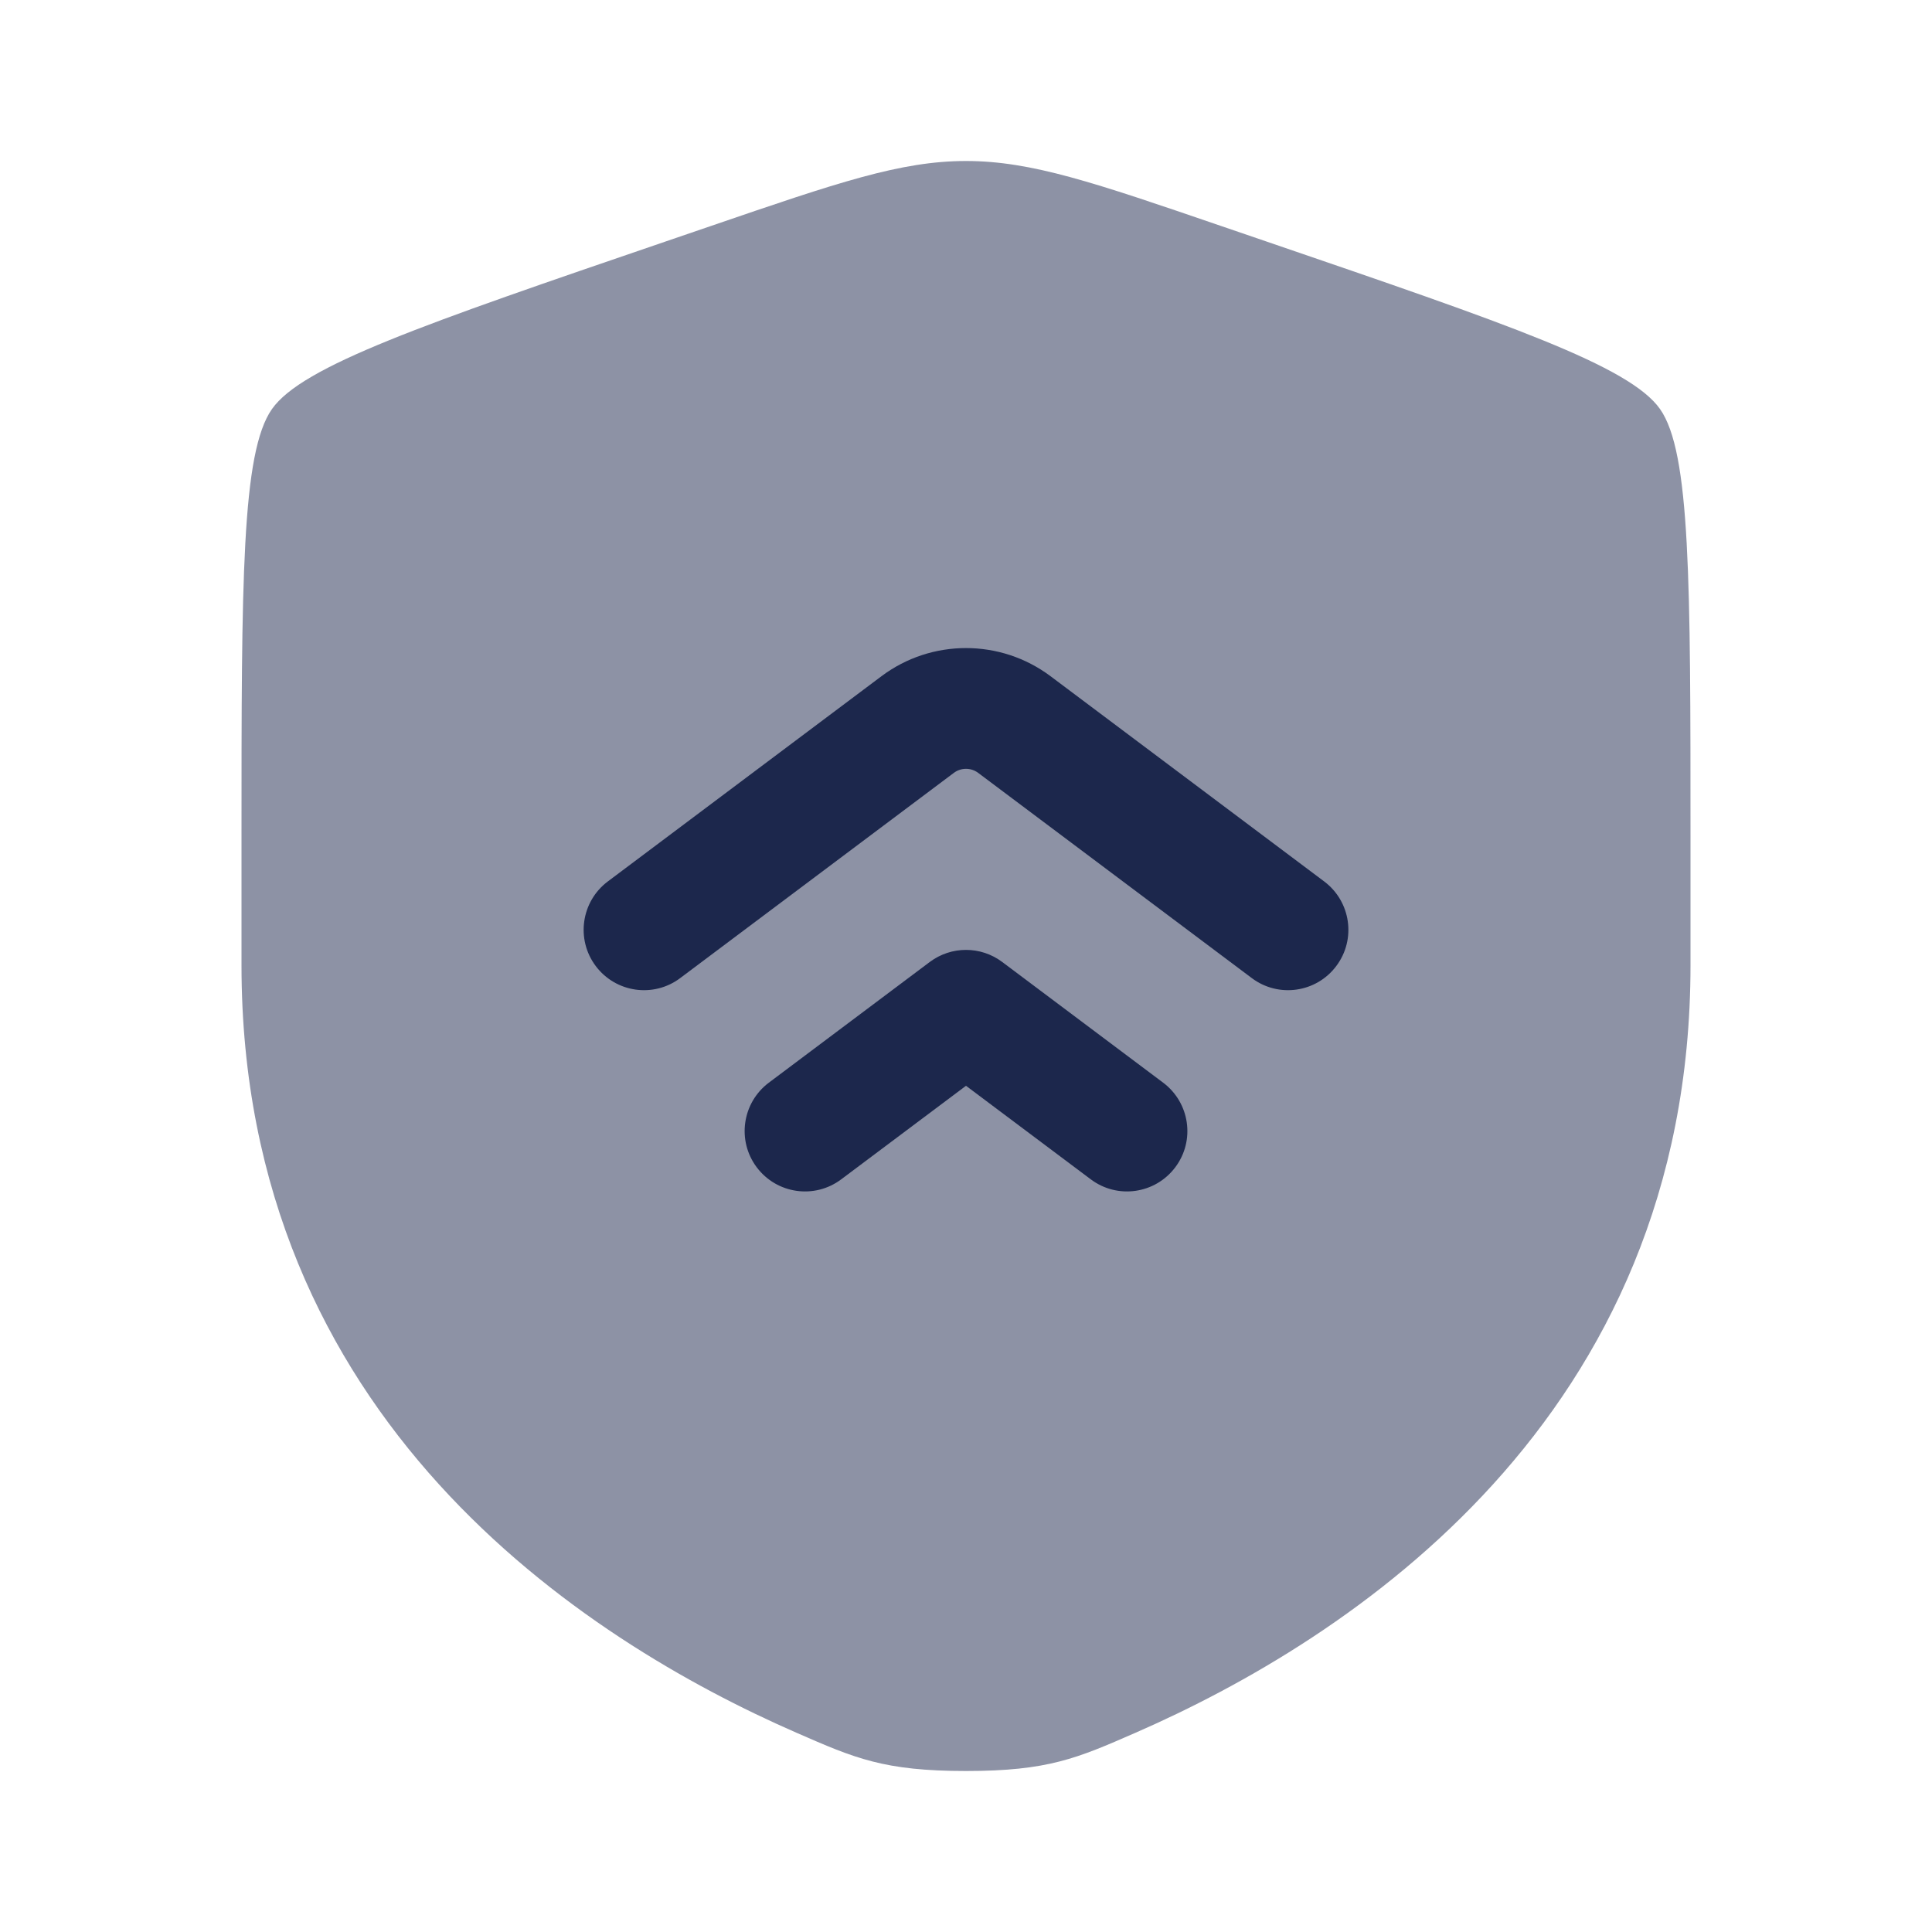
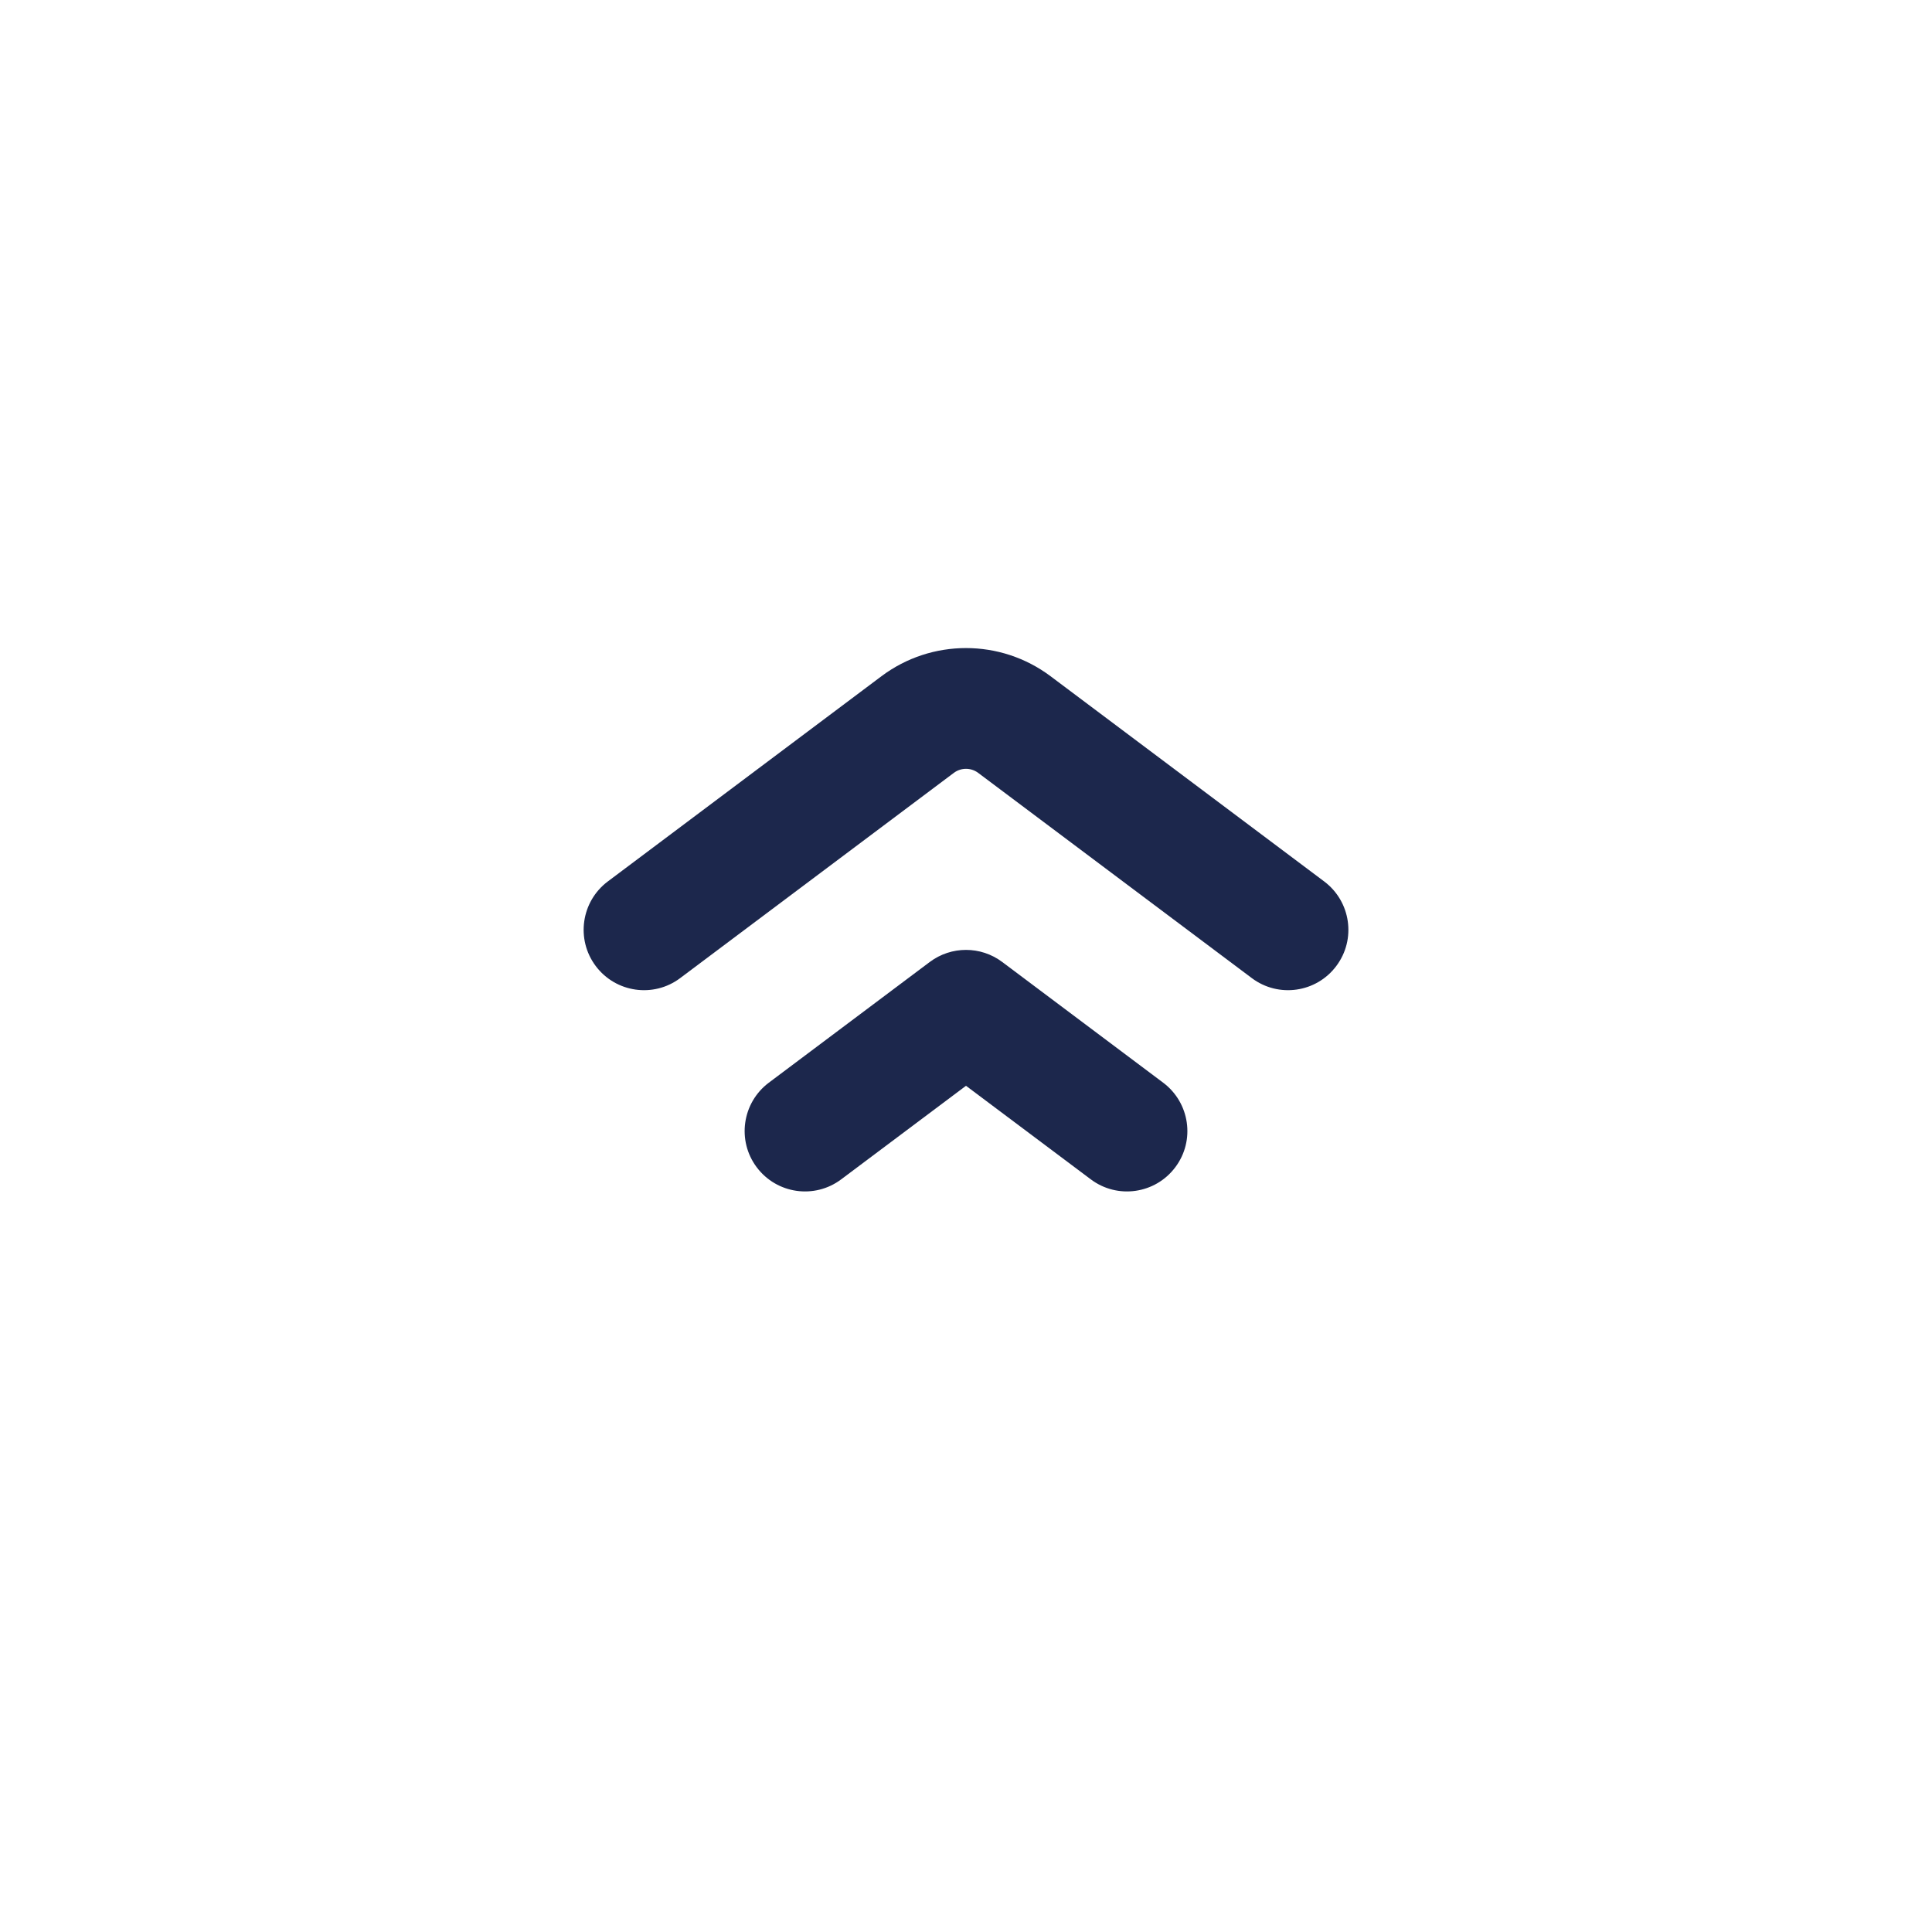
<svg xmlns="http://www.w3.org/2000/svg" width="800px" height="800px" viewBox="0 0 24 24" fill="none">
-   <path opacity="0.5" d="M3 10.417C3 7.219 3 5.62 3.378 5.082C3.755 4.545 5.258 4.03 8.265 3.001L8.838 2.805C10.405 2.268 11.189 2 12 2C12.811 2 13.595 2.268 15.162 2.805L15.735 3.001C18.742 4.03 20.245 4.545 20.622 5.082C21 5.62 21 7.219 21 10.417C21 10.9 21 11.423 21 11.991C21 17.629 16.761 20.366 14.101 21.527C13.38 21.842 13.019 22 12 22C10.981 22 10.62 21.842 9.899 21.527C7.239 20.366 3 17.629 3 11.991C3 11.423 3 10.9 3 10.417Z" fill="#1C274C" />
  <path fill-rule="evenodd" clip-rule="evenodd" d="M10.95 8.4C11.572 7.934 12.428 7.934 13.05 8.4L16.45 10.95C16.781 11.199 16.849 11.669 16.6 12C16.352 12.332 15.881 12.399 15.55 12.15L12.15 9.6C12.061 9.534 11.939 9.534 11.85 9.6L8.45 12.15C8.119 12.399 7.649 12.332 7.4 12C7.152 11.669 7.219 11.199 7.55 10.95L10.95 8.4ZM11.55 11.95C11.817 11.75 12.183 11.75 12.45 11.95L14.45 13.45C14.781 13.699 14.849 14.169 14.6 14.5C14.351 14.832 13.881 14.899 13.55 14.65L12 13.488L10.45 14.65C10.119 14.899 9.649 14.832 9.4 14.5C9.152 14.169 9.219 13.699 9.55 13.45L11.55 11.95Z" fill="#1C274C" />
</svg>